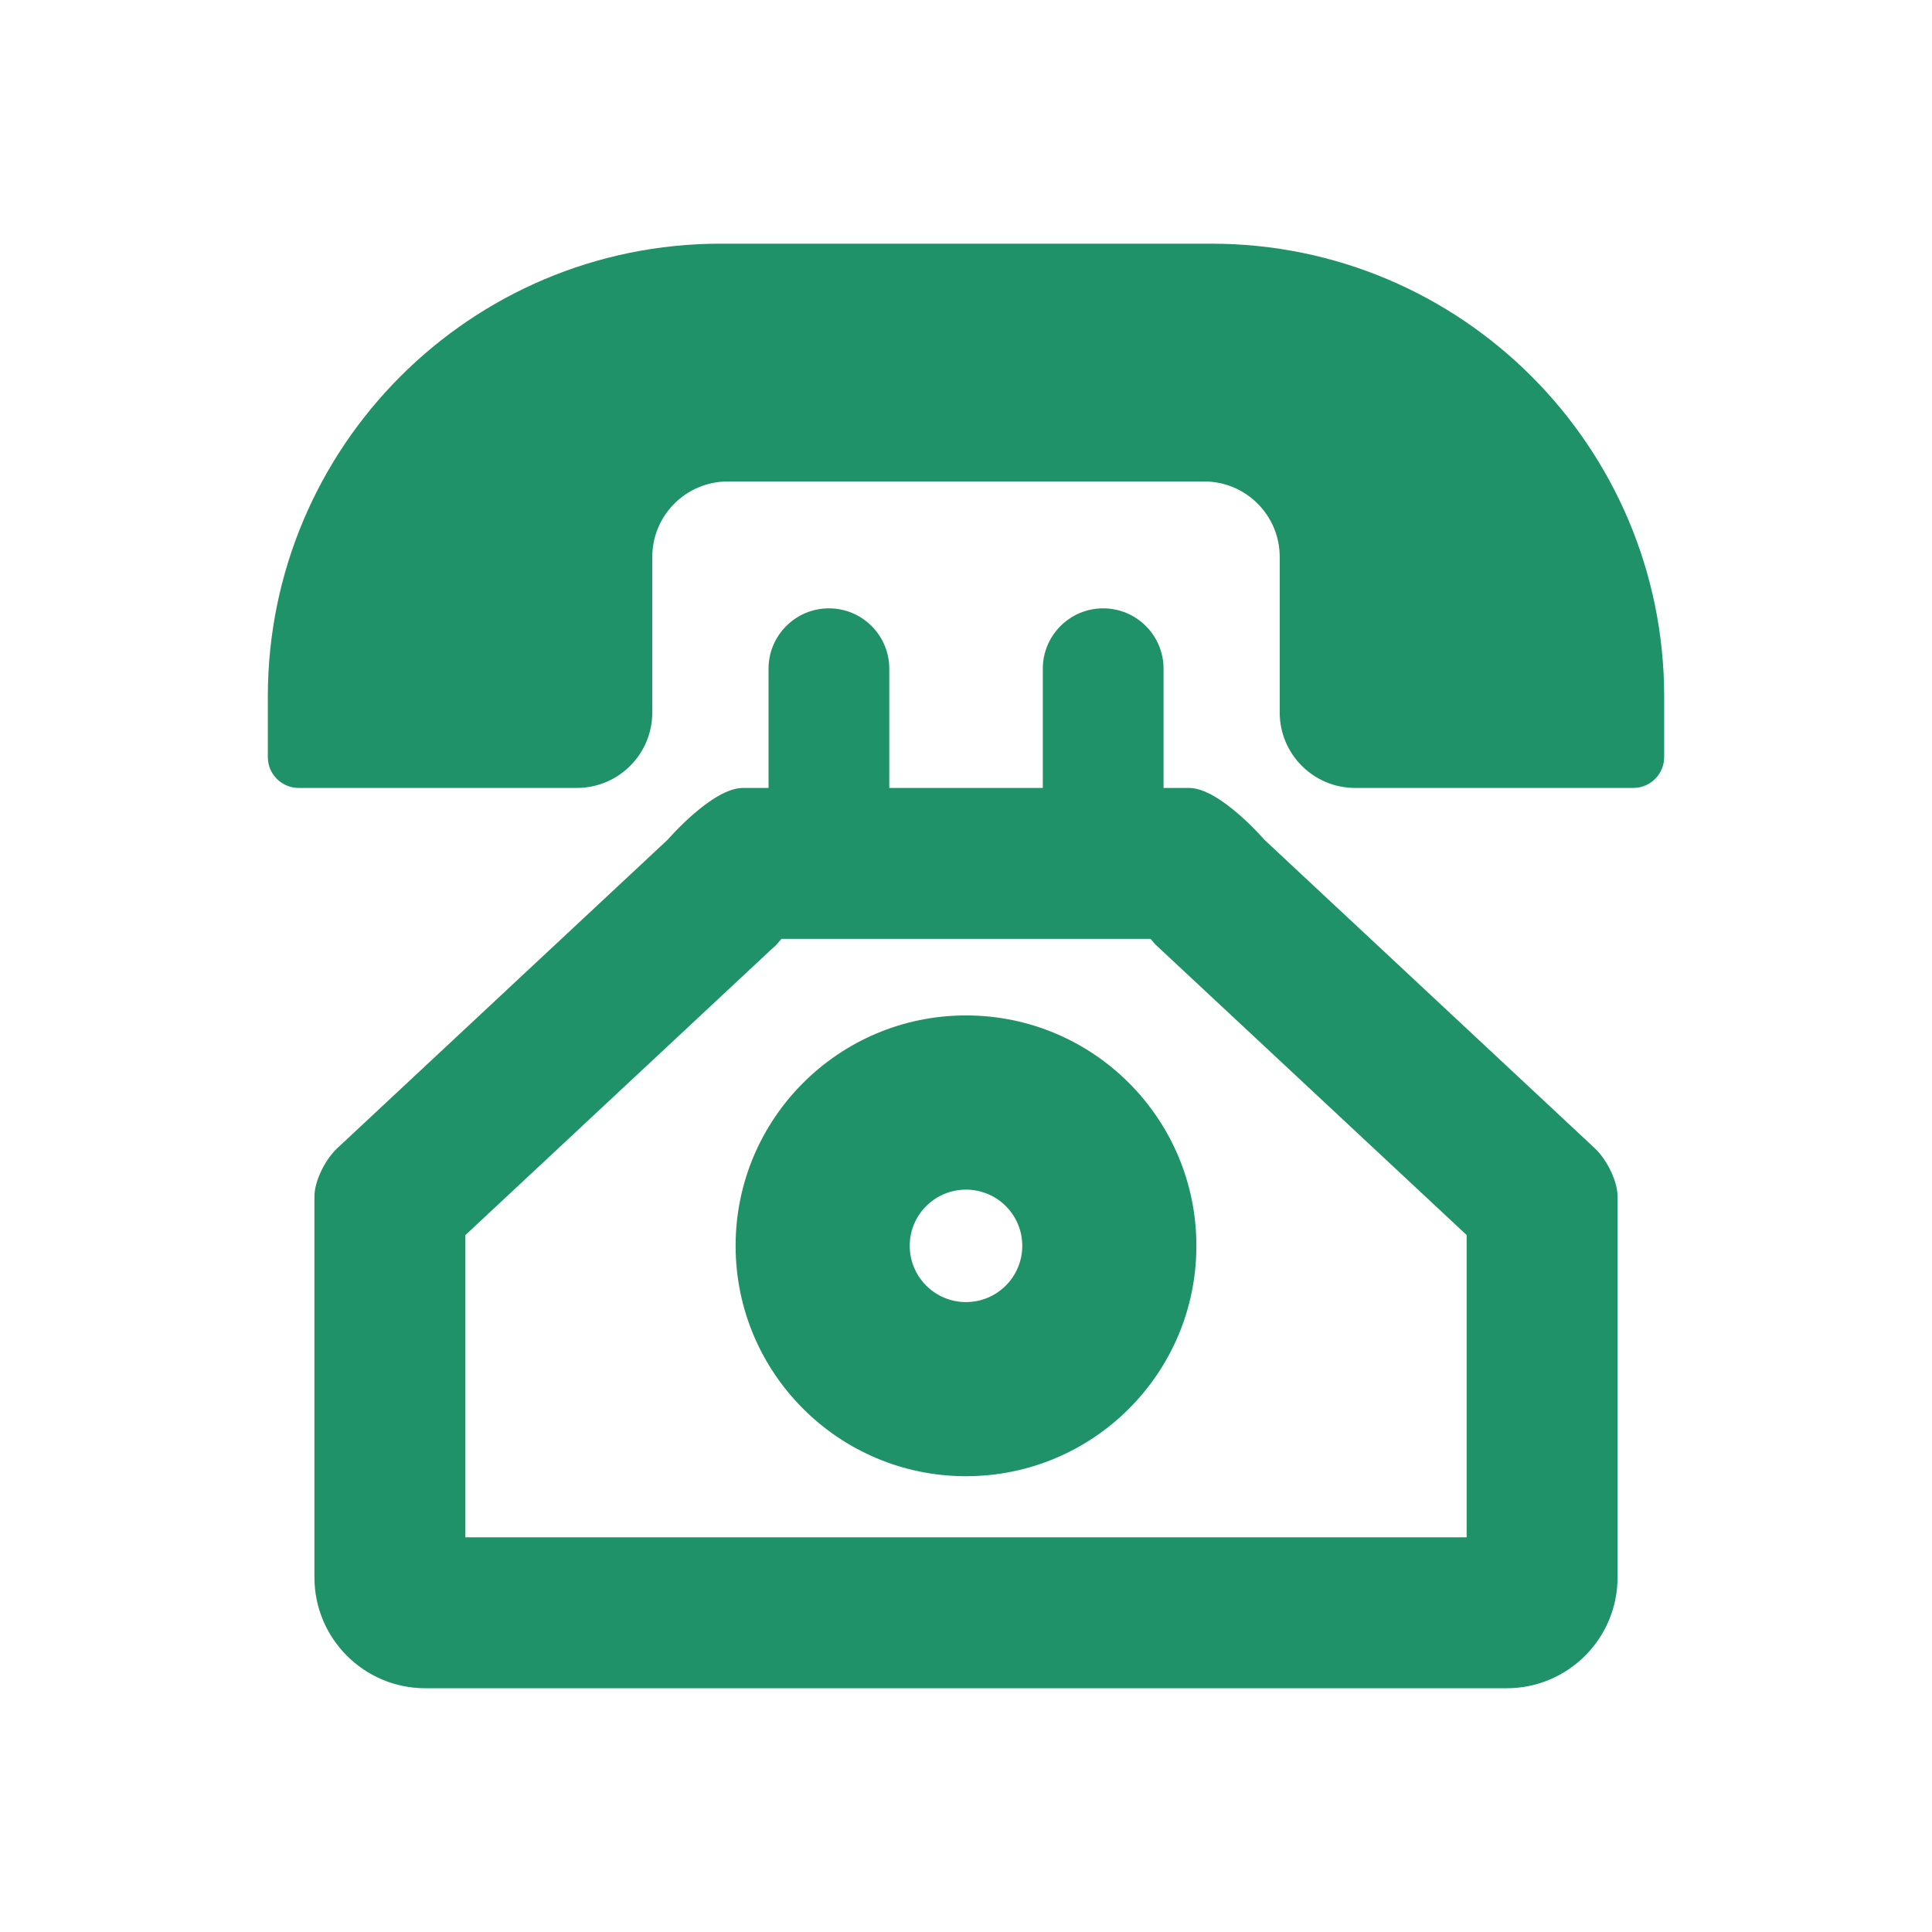
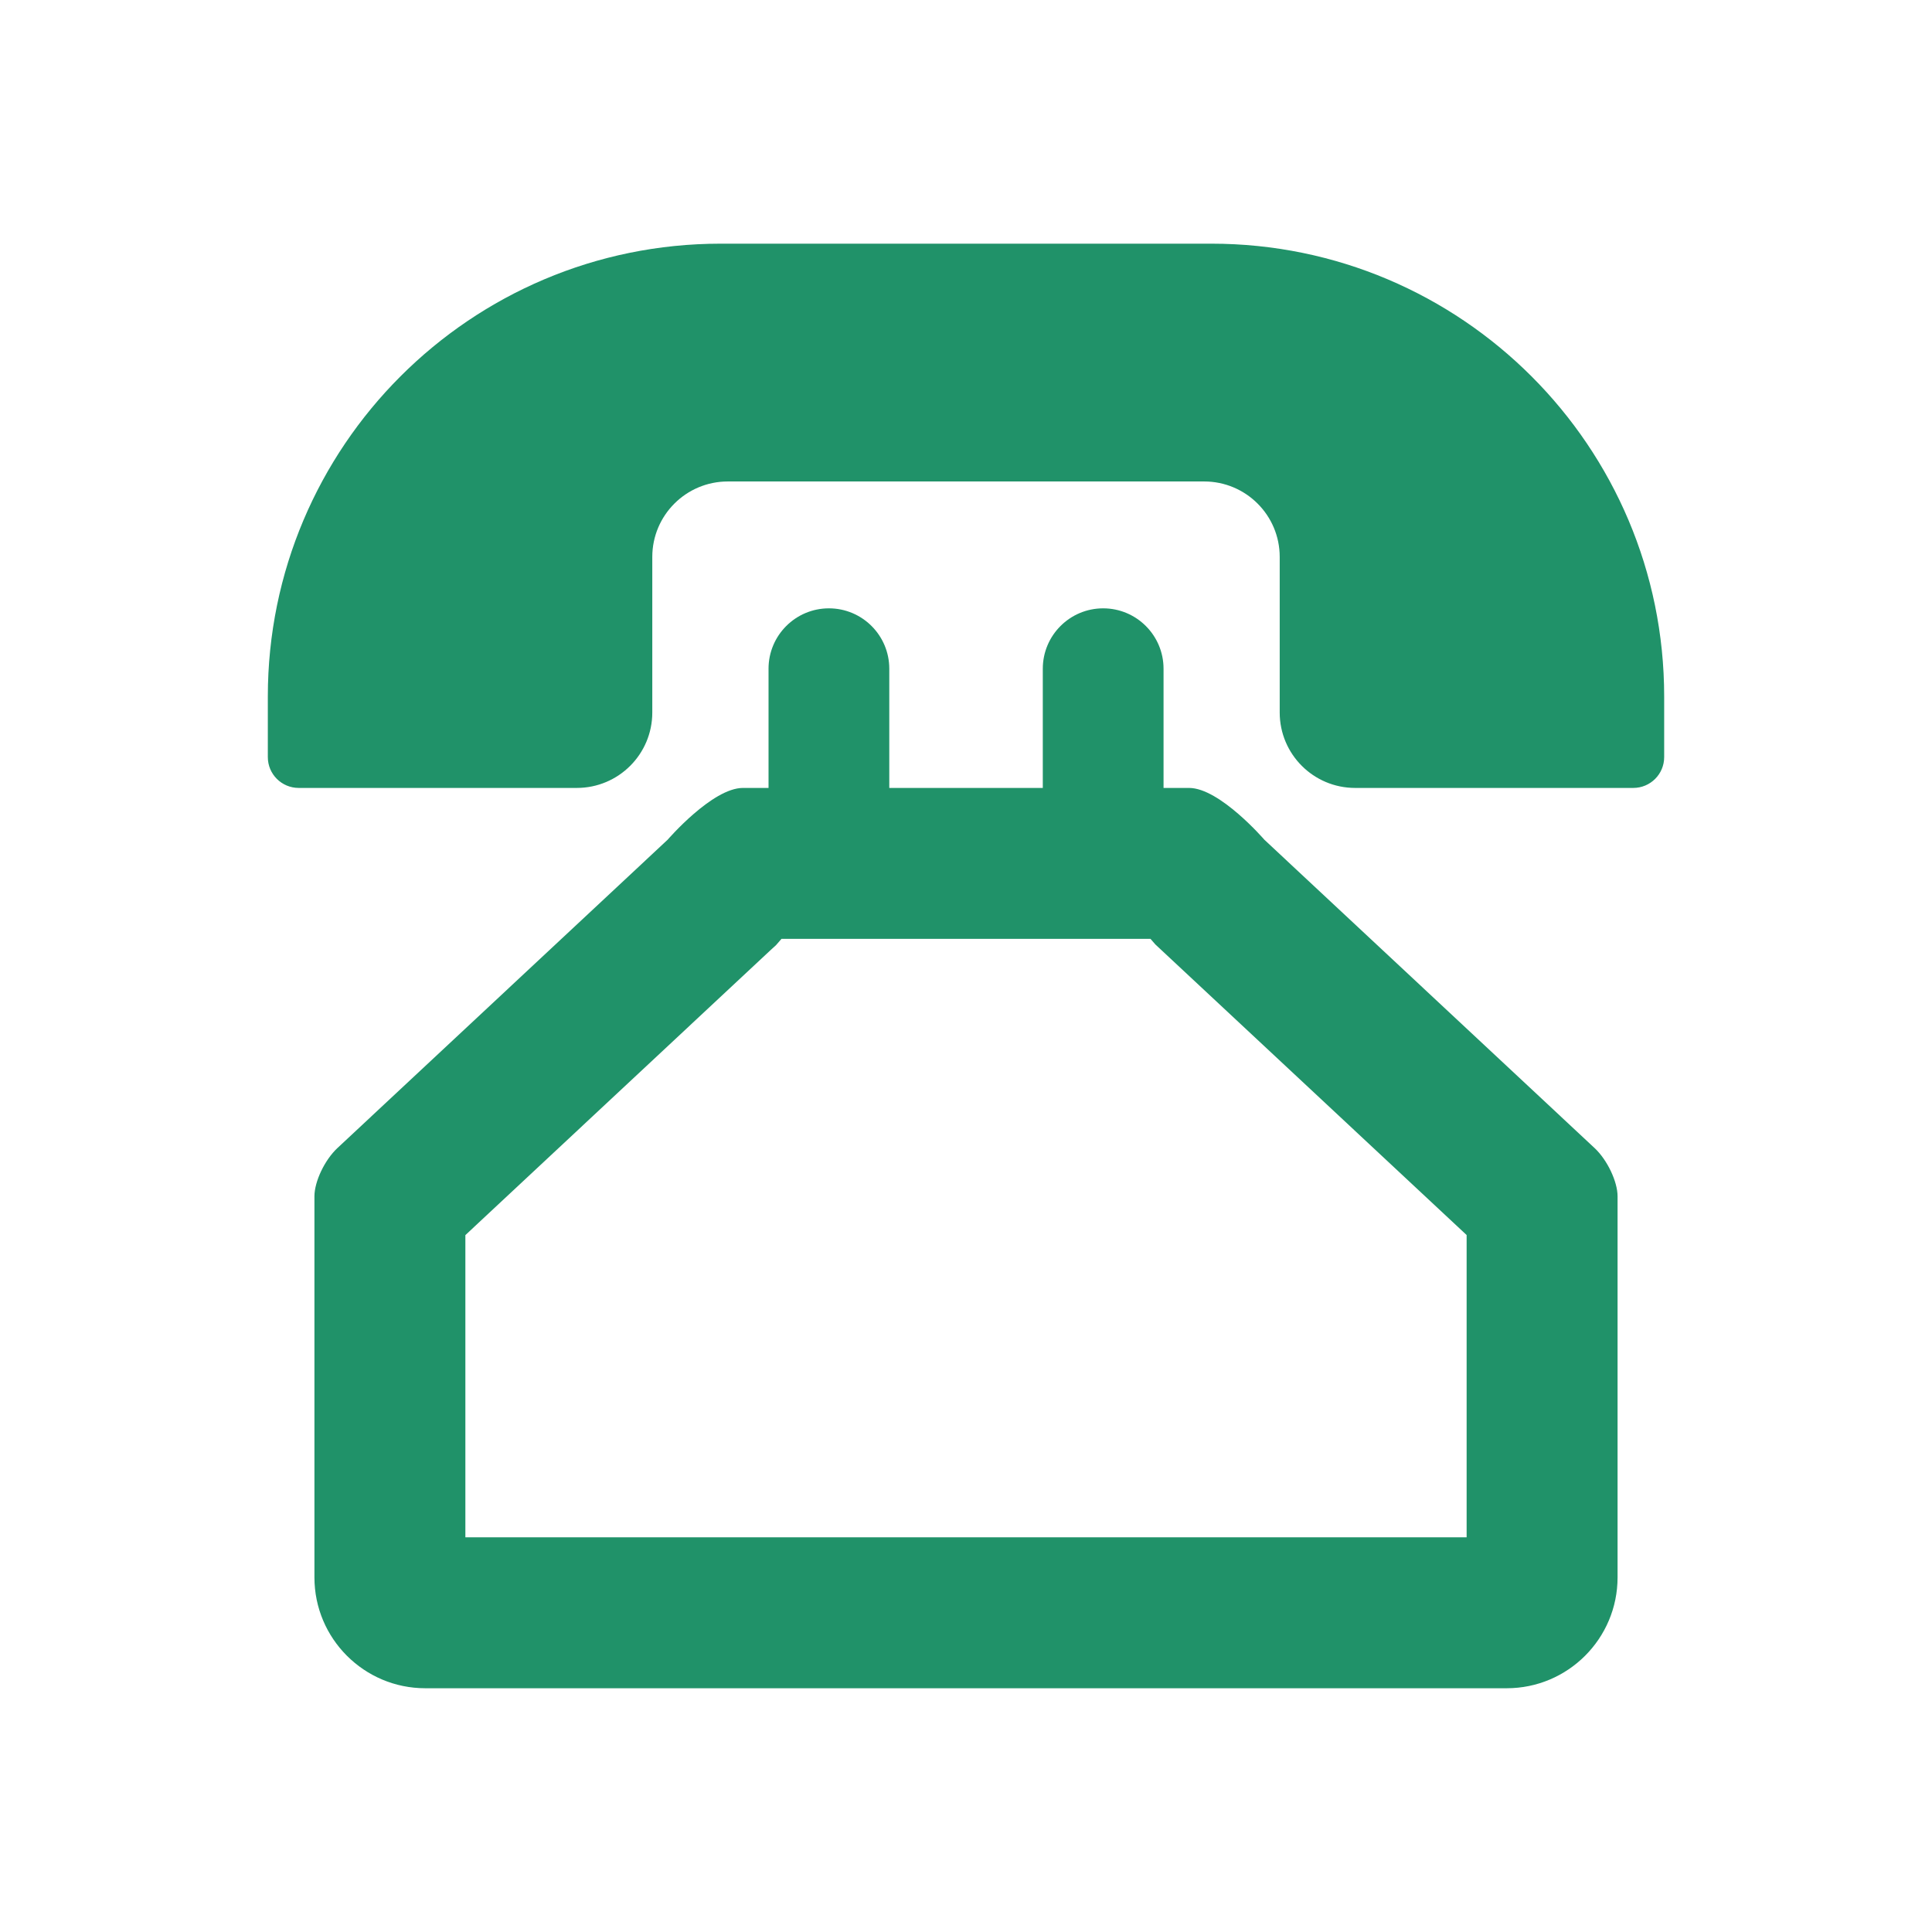
<svg xmlns="http://www.w3.org/2000/svg" width="24" height="24" viewBox="0 0 24 24" fill="none">
  <path d="M15.706 10.431C15.706 10.431 15.152 9.788 14.771 9.788H14.454V8.307C14.454 7.893 14.118 7.557 13.704 7.557C13.29 7.557 12.954 7.893 12.954 8.307V9.788H11.047V8.307C11.047 7.893 10.711 7.557 10.297 7.557C9.883 7.557 9.547 7.893 9.547 8.307V9.788H9.229C8.848 9.788 8.294 10.431 8.294 10.431L4.191 14.262C4.034 14.409 3.906 14.677 3.906 14.861V15.194V19.595C3.906 20.355 4.523 20.972 5.283 20.972H18.717C19.477 20.972 20.094 20.355 20.094 19.595V15.194C20.094 15.194 20.094 15.046 20.094 14.861C20.094 14.678 19.966 14.409 19.809 14.262L15.706 10.431ZM18.219 19.097H5.781V15.343L9.573 11.802L9.64 11.741L9.706 11.665C9.707 11.664 9.707 11.664 9.707 11.663H14.292L14.352 11.732L14.426 11.801L18.219 15.342V19.097H18.219Z" fill="#209269" />
  <path d="M15.048 3.027H8.952C5.846 3.027 3.327 5.547 3.327 8.653V9.405C3.327 9.617 3.499 9.788 3.711 9.788H7.165C7.683 9.788 8.103 9.369 8.103 8.851V6.918C8.103 6.401 8.523 5.981 9.041 5.981H14.959C15.477 5.981 15.897 6.401 15.897 6.918V8.851C15.897 9.369 16.317 9.788 16.834 9.788H20.289C20.501 9.788 20.673 9.617 20.673 9.405V8.653C20.673 5.547 18.154 3.027 15.048 3.027Z" fill="#209269" />
-   <path d="M12 12.614C10.42 12.614 9.138 13.896 9.138 15.476C9.138 17.057 10.42 18.338 12 18.338C13.581 18.338 14.862 17.057 14.862 15.476C14.862 13.896 13.581 12.614 12 12.614ZM12 16.175C11.614 16.175 11.301 15.862 11.301 15.476C11.301 15.09 11.614 14.778 12 14.778C12.386 14.778 12.699 15.09 12.699 15.476C12.699 15.862 12.386 16.175 12 16.175Z" fill="#209269" />
</svg>